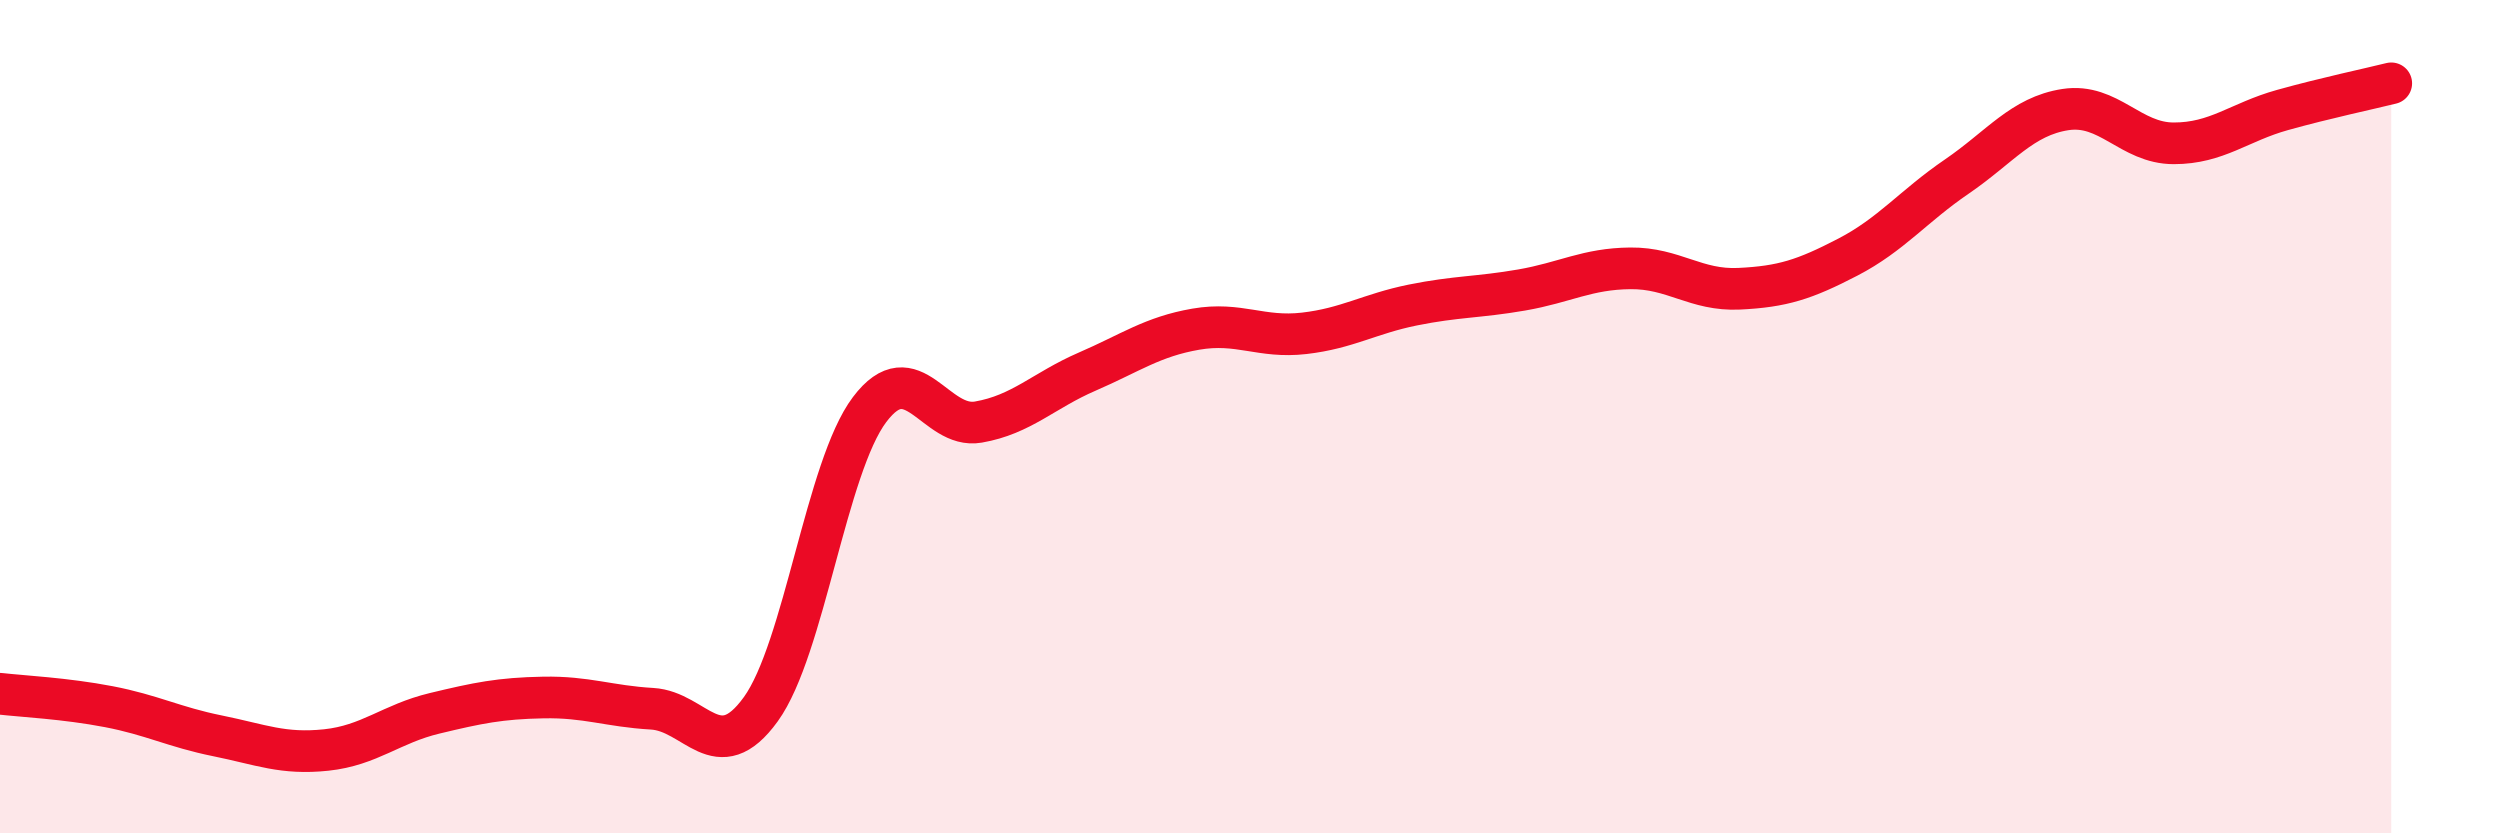
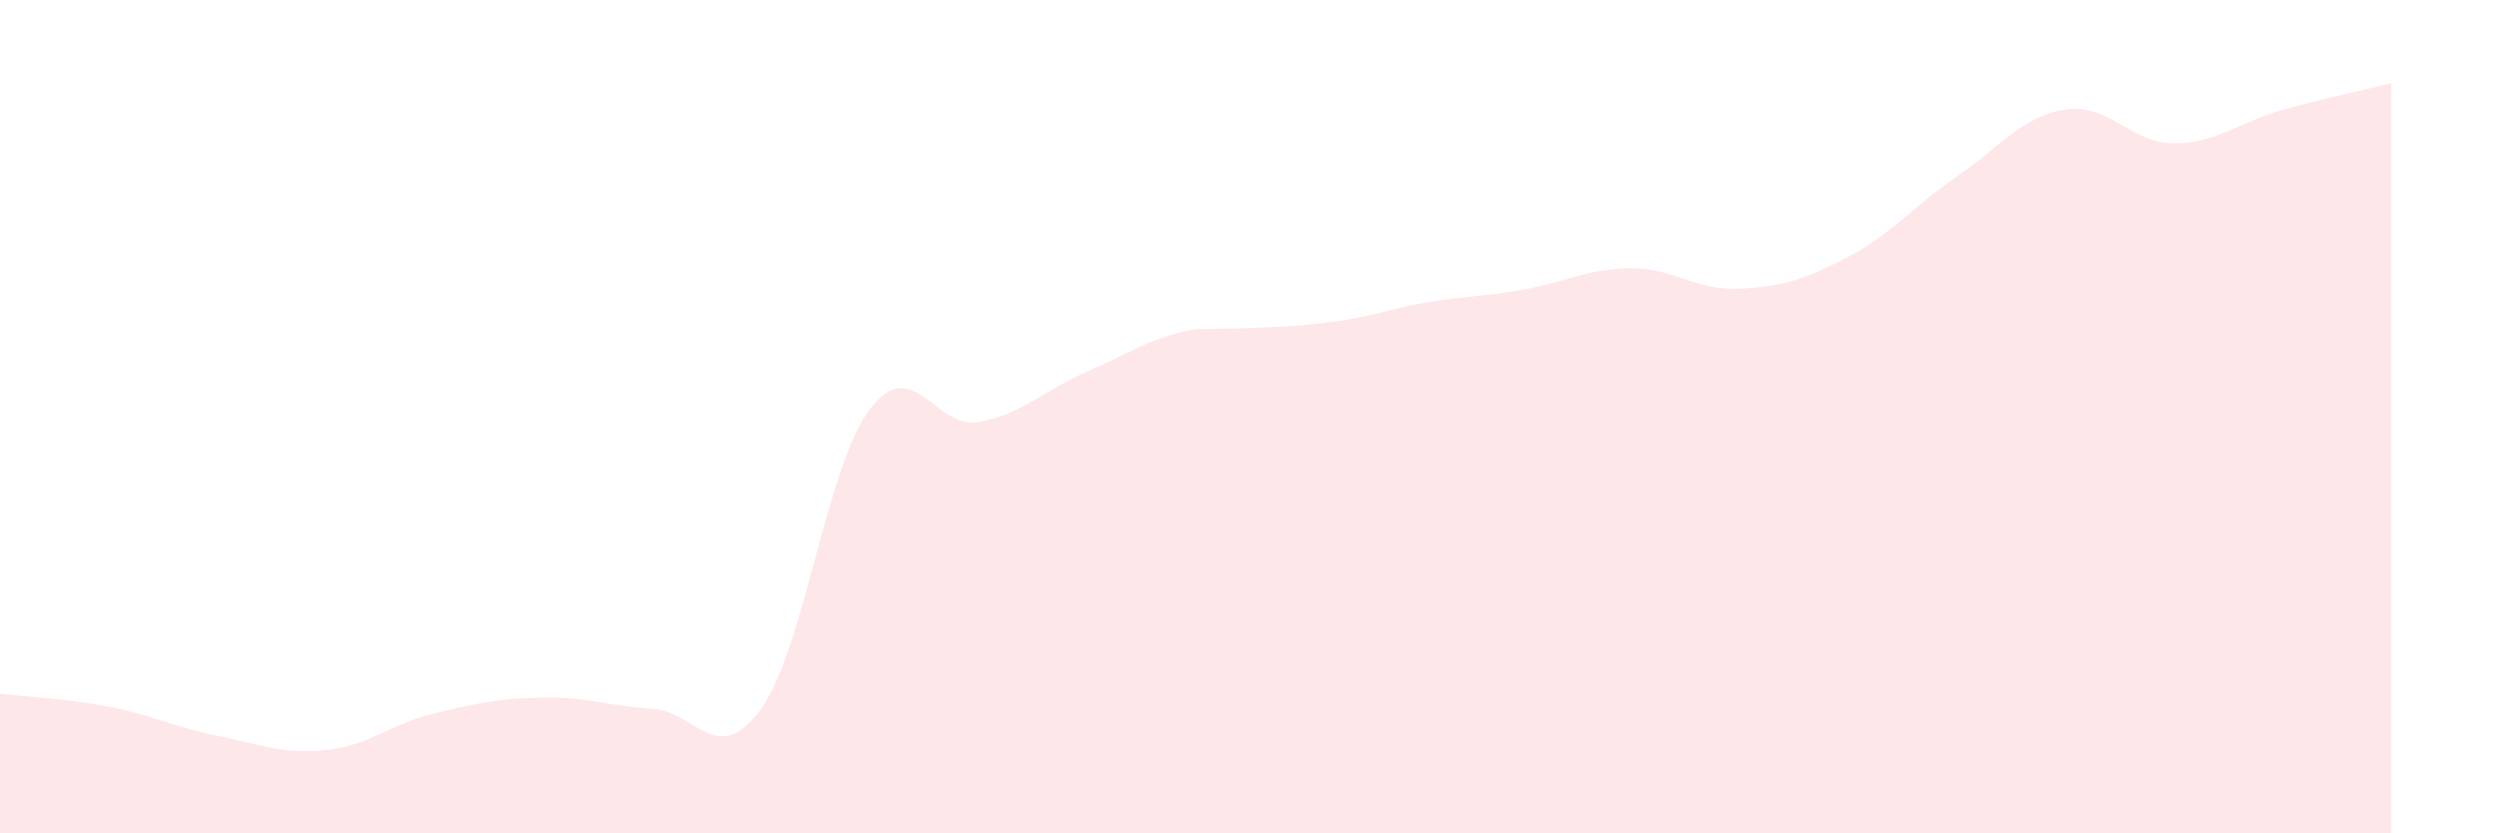
<svg xmlns="http://www.w3.org/2000/svg" width="60" height="20" viewBox="0 0 60 20">
-   <path d="M 0,16.65 C 0.52,16.71 1.57,16.76 2.61,16.96 C 3.65,17.16 4.18,17.45 5.22,17.66 C 6.26,17.87 6.79,18.11 7.83,18 C 8.87,17.89 9.39,17.37 10.43,17.12 C 11.47,16.87 12,16.76 13.04,16.74 C 14.08,16.72 14.61,16.95 15.65,17.01 C 16.69,17.07 17.22,18.46 18.26,17.02 C 19.3,15.58 19.83,11.21 20.87,9.83 C 21.91,8.45 22.44,10.31 23.48,10.13 C 24.52,9.95 25.05,9.37 26.09,8.92 C 27.13,8.47 27.66,8.08 28.7,7.9 C 29.74,7.72 30.26,8.12 31.3,8 C 32.34,7.88 32.87,7.53 33.91,7.32 C 34.95,7.11 35.48,7.14 36.52,6.96 C 37.56,6.78 38.09,6.45 39.13,6.44 C 40.17,6.43 40.7,6.98 41.74,6.93 C 42.78,6.88 43.31,6.71 44.35,6.17 C 45.39,5.63 45.92,4.95 46.96,4.24 C 48,3.53 48.53,2.79 49.57,2.63 C 50.61,2.47 51.13,3.44 52.17,3.44 C 53.21,3.44 53.74,2.93 54.78,2.64 C 55.82,2.35 56.87,2.13 57.39,2L57.39 20L0 20Z" fill="#EB0A25" opacity="0.1" stroke-linecap="round" stroke-linejoin="round" />
-   <path d="M 0,16.65 C 0.52,16.71 1.57,16.76 2.61,16.96 C 3.65,17.16 4.18,17.45 5.22,17.66 C 6.26,17.87 6.79,18.11 7.83,18 C 8.87,17.89 9.39,17.37 10.43,17.12 C 11.47,16.87 12,16.76 13.04,16.74 C 14.08,16.72 14.61,16.95 15.65,17.01 C 16.69,17.07 17.22,18.46 18.26,17.02 C 19.3,15.58 19.83,11.21 20.87,9.83 C 21.91,8.45 22.44,10.31 23.48,10.13 C 24.52,9.95 25.05,9.37 26.09,8.92 C 27.13,8.47 27.66,8.08 28.7,7.9 C 29.74,7.72 30.26,8.12 31.3,8 C 32.34,7.88 32.87,7.53 33.91,7.32 C 34.95,7.11 35.48,7.14 36.52,6.96 C 37.56,6.78 38.09,6.45 39.13,6.44 C 40.17,6.43 40.7,6.98 41.74,6.93 C 42.78,6.88 43.31,6.71 44.35,6.17 C 45.39,5.63 45.92,4.95 46.96,4.24 C 48,3.53 48.53,2.79 49.57,2.63 C 50.61,2.47 51.13,3.44 52.17,3.44 C 53.21,3.44 53.74,2.93 54.78,2.64 C 55.82,2.35 56.87,2.13 57.39,2" stroke="#EB0A25" stroke-width="1" fill="none" stroke-linecap="round" stroke-linejoin="round" />
+   <path d="M 0,16.65 C 0.52,16.71 1.57,16.76 2.61,16.96 C 3.65,17.16 4.18,17.45 5.22,17.66 C 6.26,17.87 6.79,18.11 7.83,18 C 8.87,17.89 9.39,17.37 10.43,17.12 C 11.47,16.87 12,16.76 13.04,16.74 C 14.08,16.72 14.61,16.95 15.65,17.01 C 16.69,17.07 17.22,18.46 18.26,17.02 C 19.3,15.58 19.83,11.21 20.87,9.83 C 21.91,8.45 22.44,10.31 23.48,10.13 C 24.52,9.95 25.05,9.37 26.09,8.92 C 27.13,8.47 27.66,8.08 28.7,7.9 C 32.34,7.88 32.87,7.53 33.91,7.32 C 34.95,7.11 35.48,7.14 36.52,6.96 C 37.56,6.78 38.09,6.45 39.13,6.44 C 40.17,6.43 40.7,6.98 41.74,6.93 C 42.78,6.88 43.31,6.71 44.35,6.17 C 45.39,5.63 45.92,4.95 46.96,4.24 C 48,3.53 48.53,2.79 49.57,2.63 C 50.61,2.47 51.13,3.44 52.17,3.44 C 53.21,3.44 53.74,2.93 54.78,2.64 C 55.82,2.35 56.87,2.13 57.39,2L57.39 20L0 20Z" fill="#EB0A25" opacity="0.1" stroke-linecap="round" stroke-linejoin="round" />
</svg>